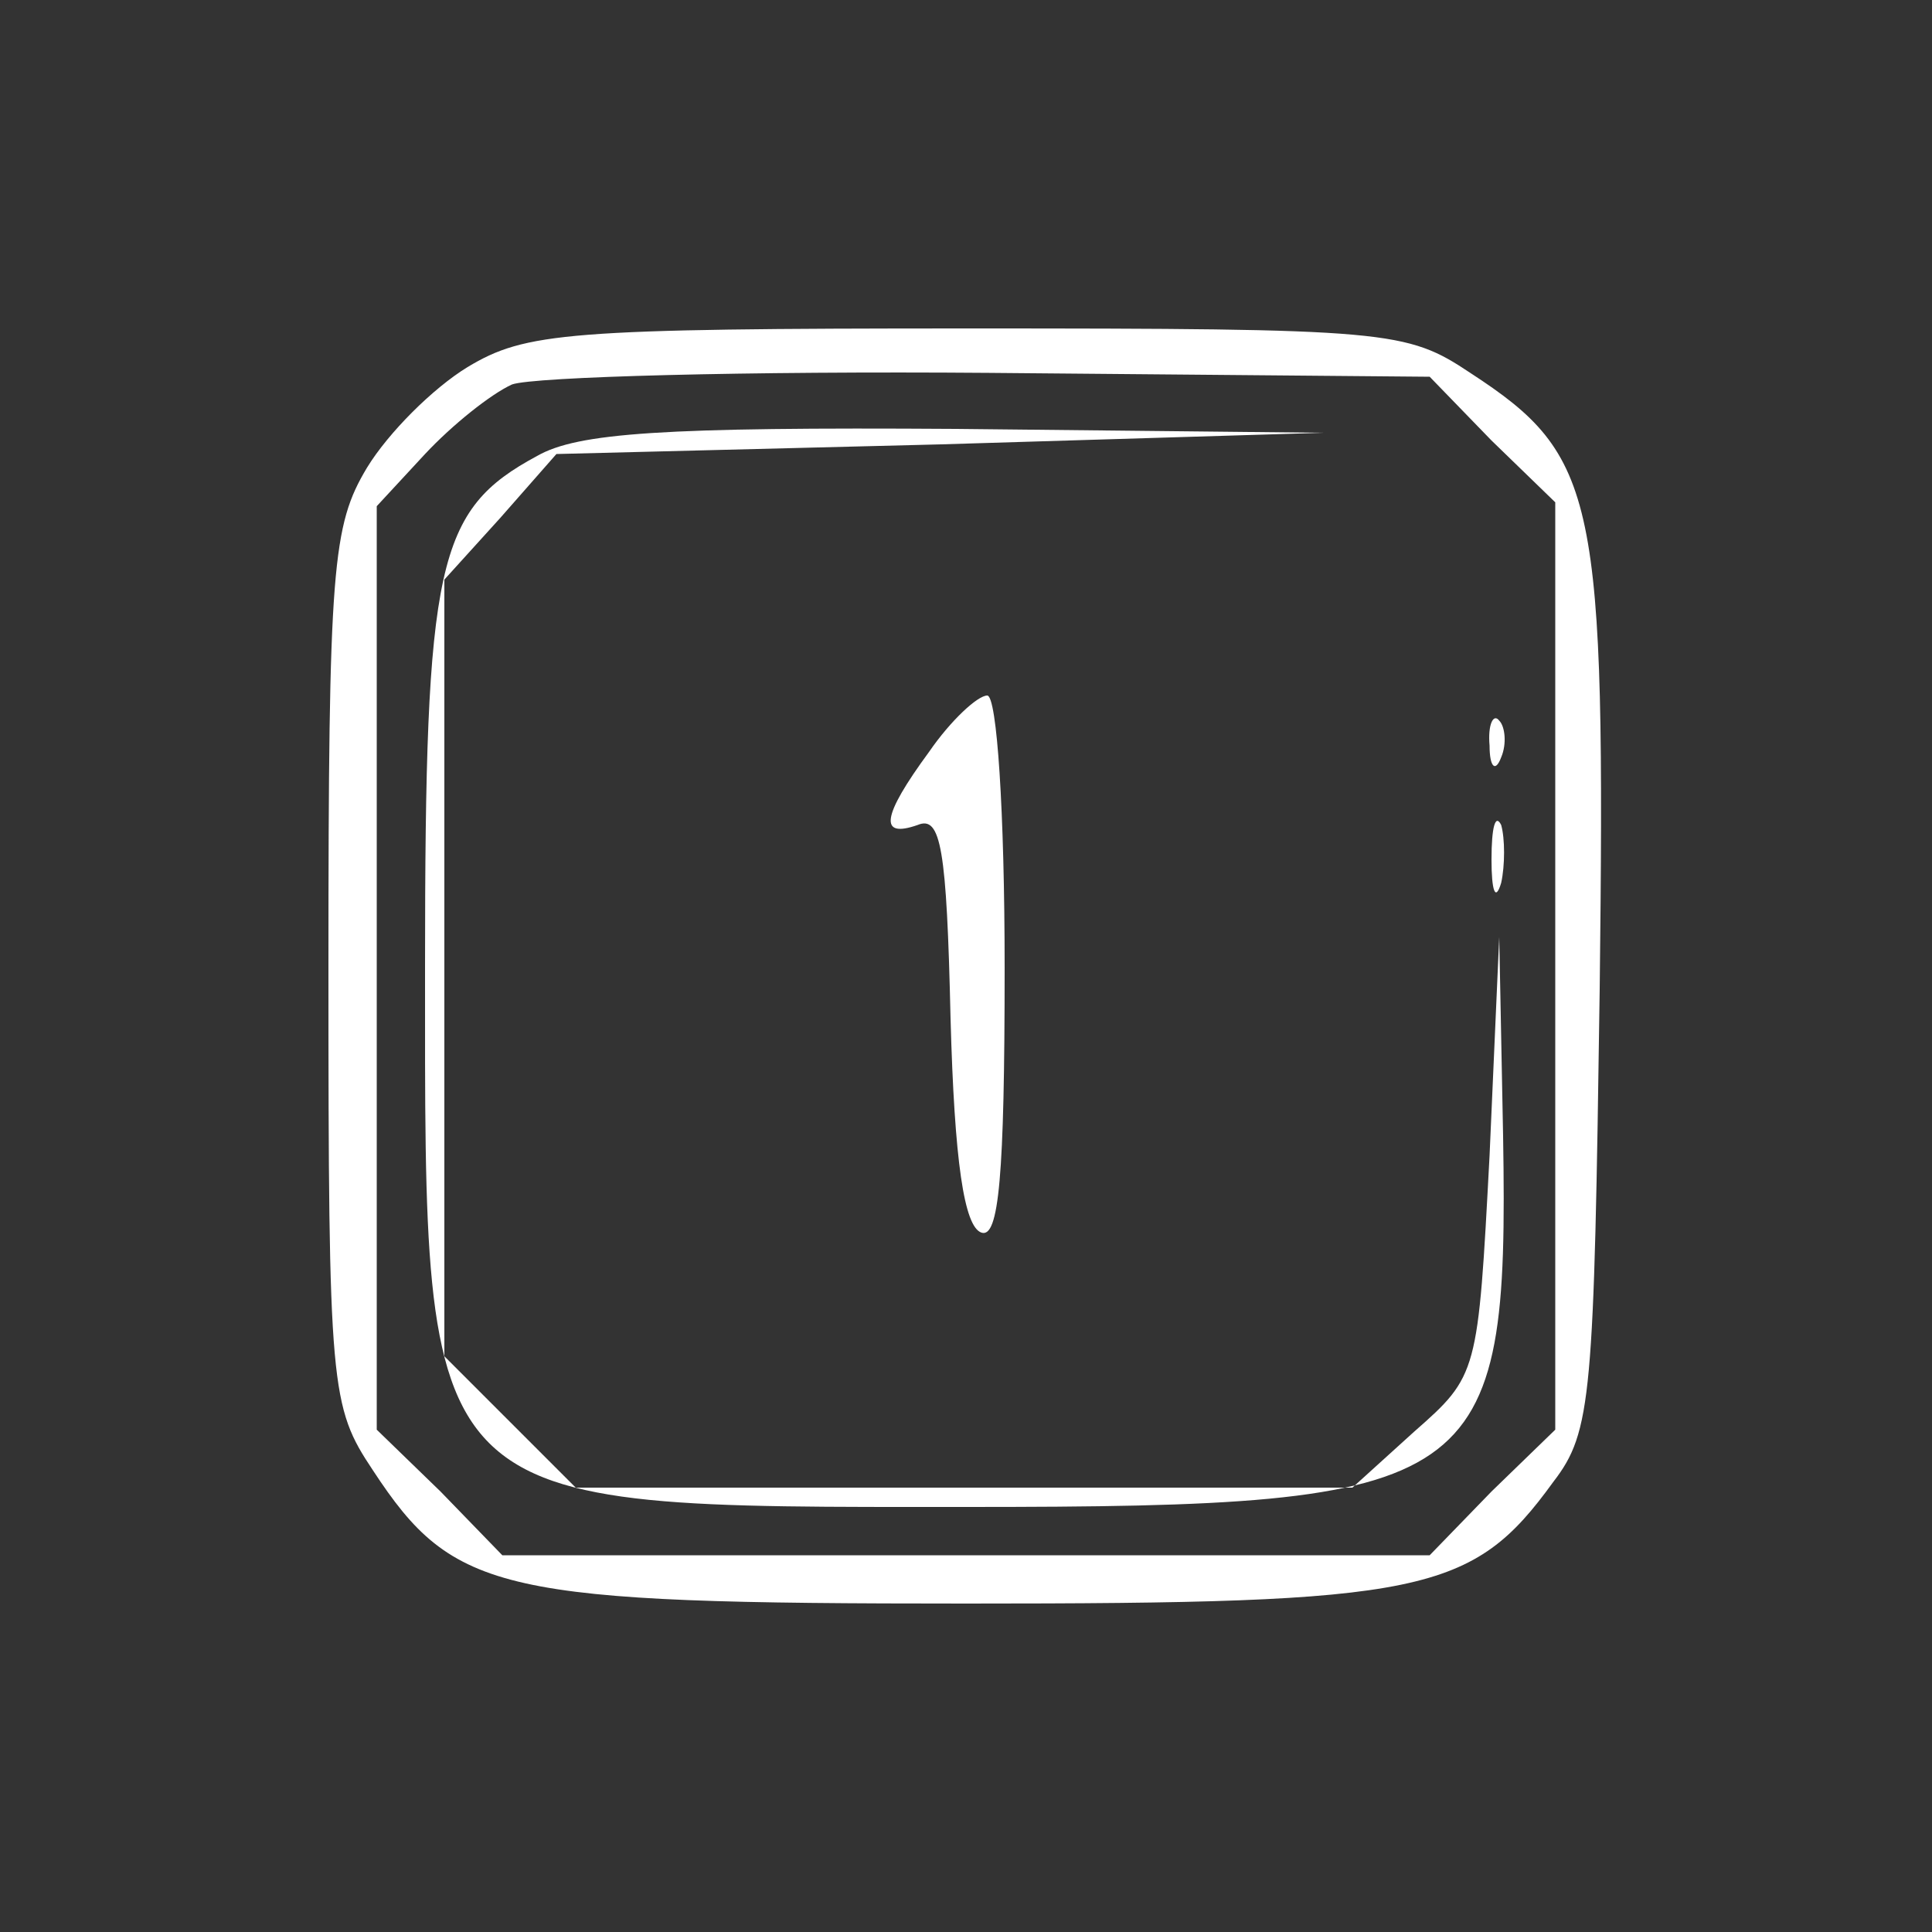
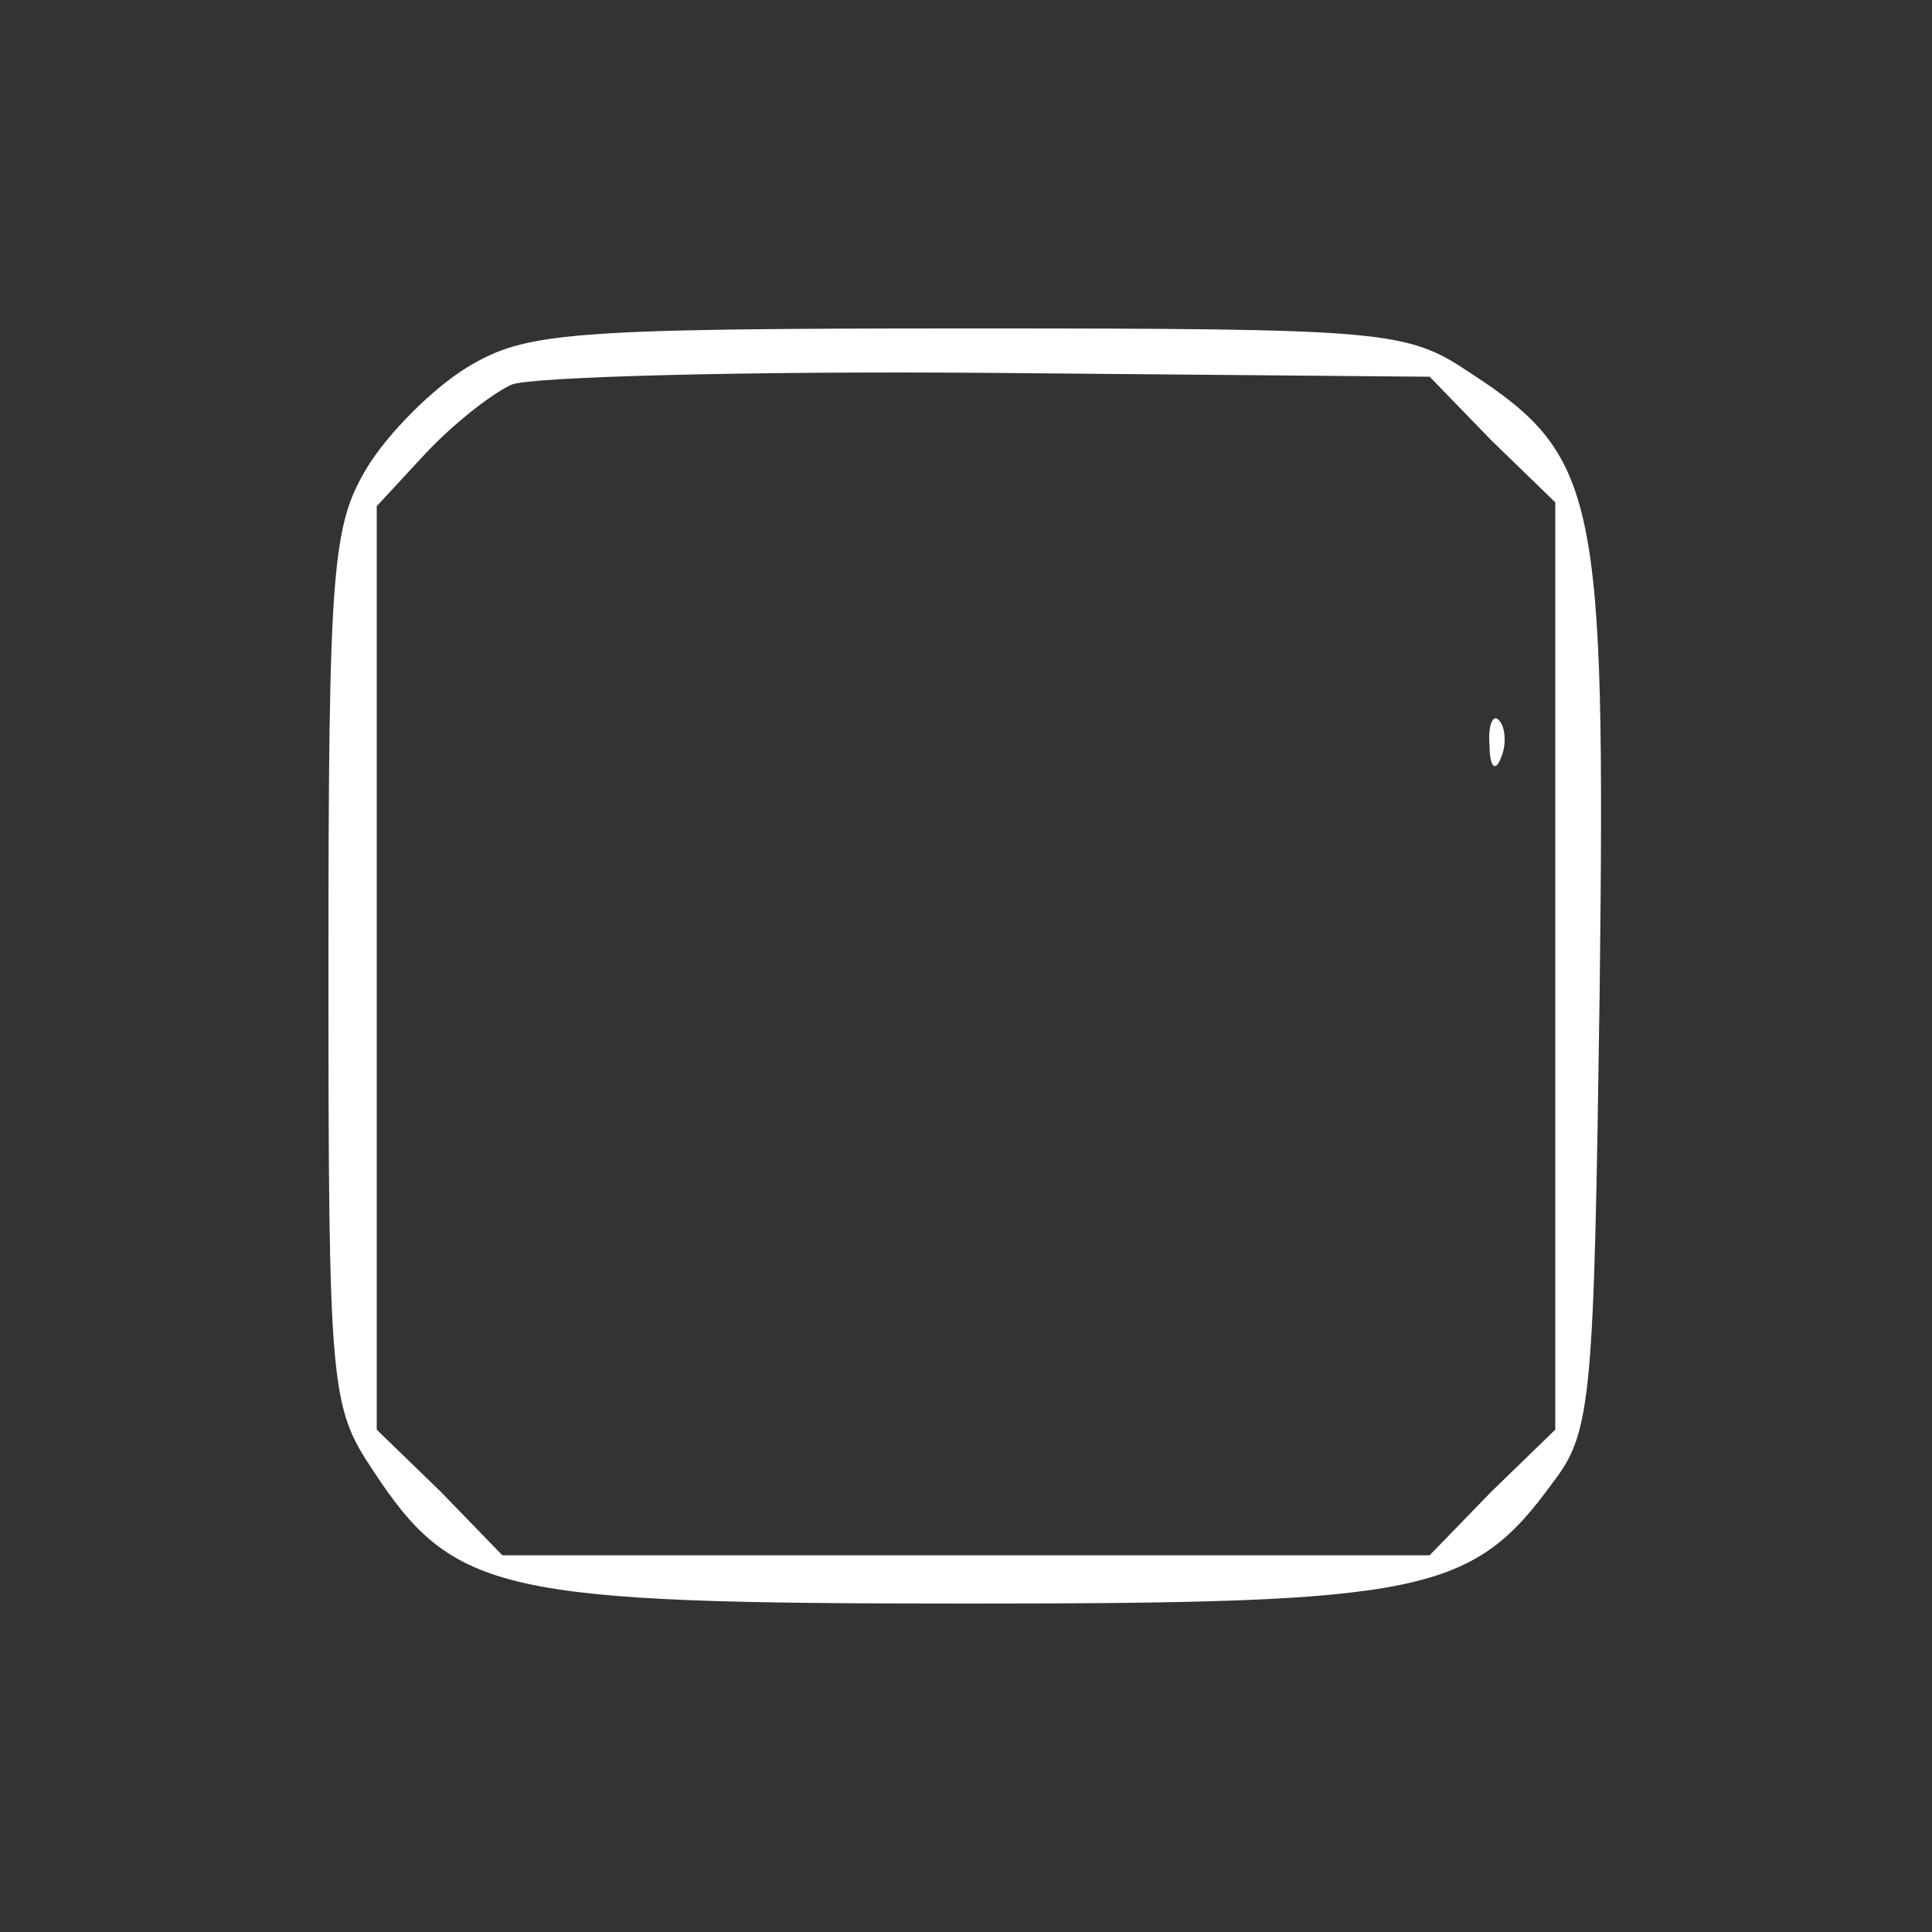
<svg xmlns="http://www.w3.org/2000/svg" version="1.0" width="100pt" height="100pt" viewBox="0 0 100 100" preserveAspectRatio="xMidYMid meet">
  <rect x="0" y="0" width="100" height="100" fill="#333333" stroke="none" />
  <g transform="translate(0,100) scale(0.1,-0.1)" fill="#fff" stroke="none">
    <path d="M242 810 c-18 -11 -41 -34 -52 -52 -18 -30 -20 -51 -20 -259 0 -218 1 -227 23 -260 42 -64 66 -69 307 -69 237 0 262 5 304 63 20 26 21 44 24 255 3 255 -1 276 -67 319 -33 22 -42 23 -260 23 -208 0 -229 -2 -259 -20z m530 -38 l33 -32 0 -240 0 -240 -33 -32 -32 -33 -240 0 -240 0 -32 33 -33 32 0 239 0 239 25 27 c14 15 34 31 45 36 11 4 122 7 247 6 l228 -2 32 -33z" />
-     <path d="M278 764 c-52 -28 -58 -55 -58 -264 0 -285 -5 -280 280 -280 268 0 281 9 278 192 l-2 103 -5 -113 c-6 -113 -6 -114 -39 -143 l-32 -29 -201 0 -201 0 -34 34 -34 34 0 201 0 201 29 32 29 33 199 5 198 6 -190 2 c-152 1 -196 -2 -217 -14z" />
-     <path d="M481 611 c-25 -34 -26 -45 -6 -38 12 5 15 -12 17 -100 2 -74 7 -108 16 -111 9 -3 12 29 12 137 0 81 -4 141 -9 141 -5 0 -19 -13 -30 -29z" />
    <path d="M771 614 c0 -11 3 -14 6 -6 3 7 2 16 -1 19 -3 4 -6 -2 -5 -13z" />
-     <path d="M772 555 c0 -16 2 -22 5 -12 2 9 2 23 0 30 -3 6 -5 -1 -5 -18z" />
  </g>
</svg>